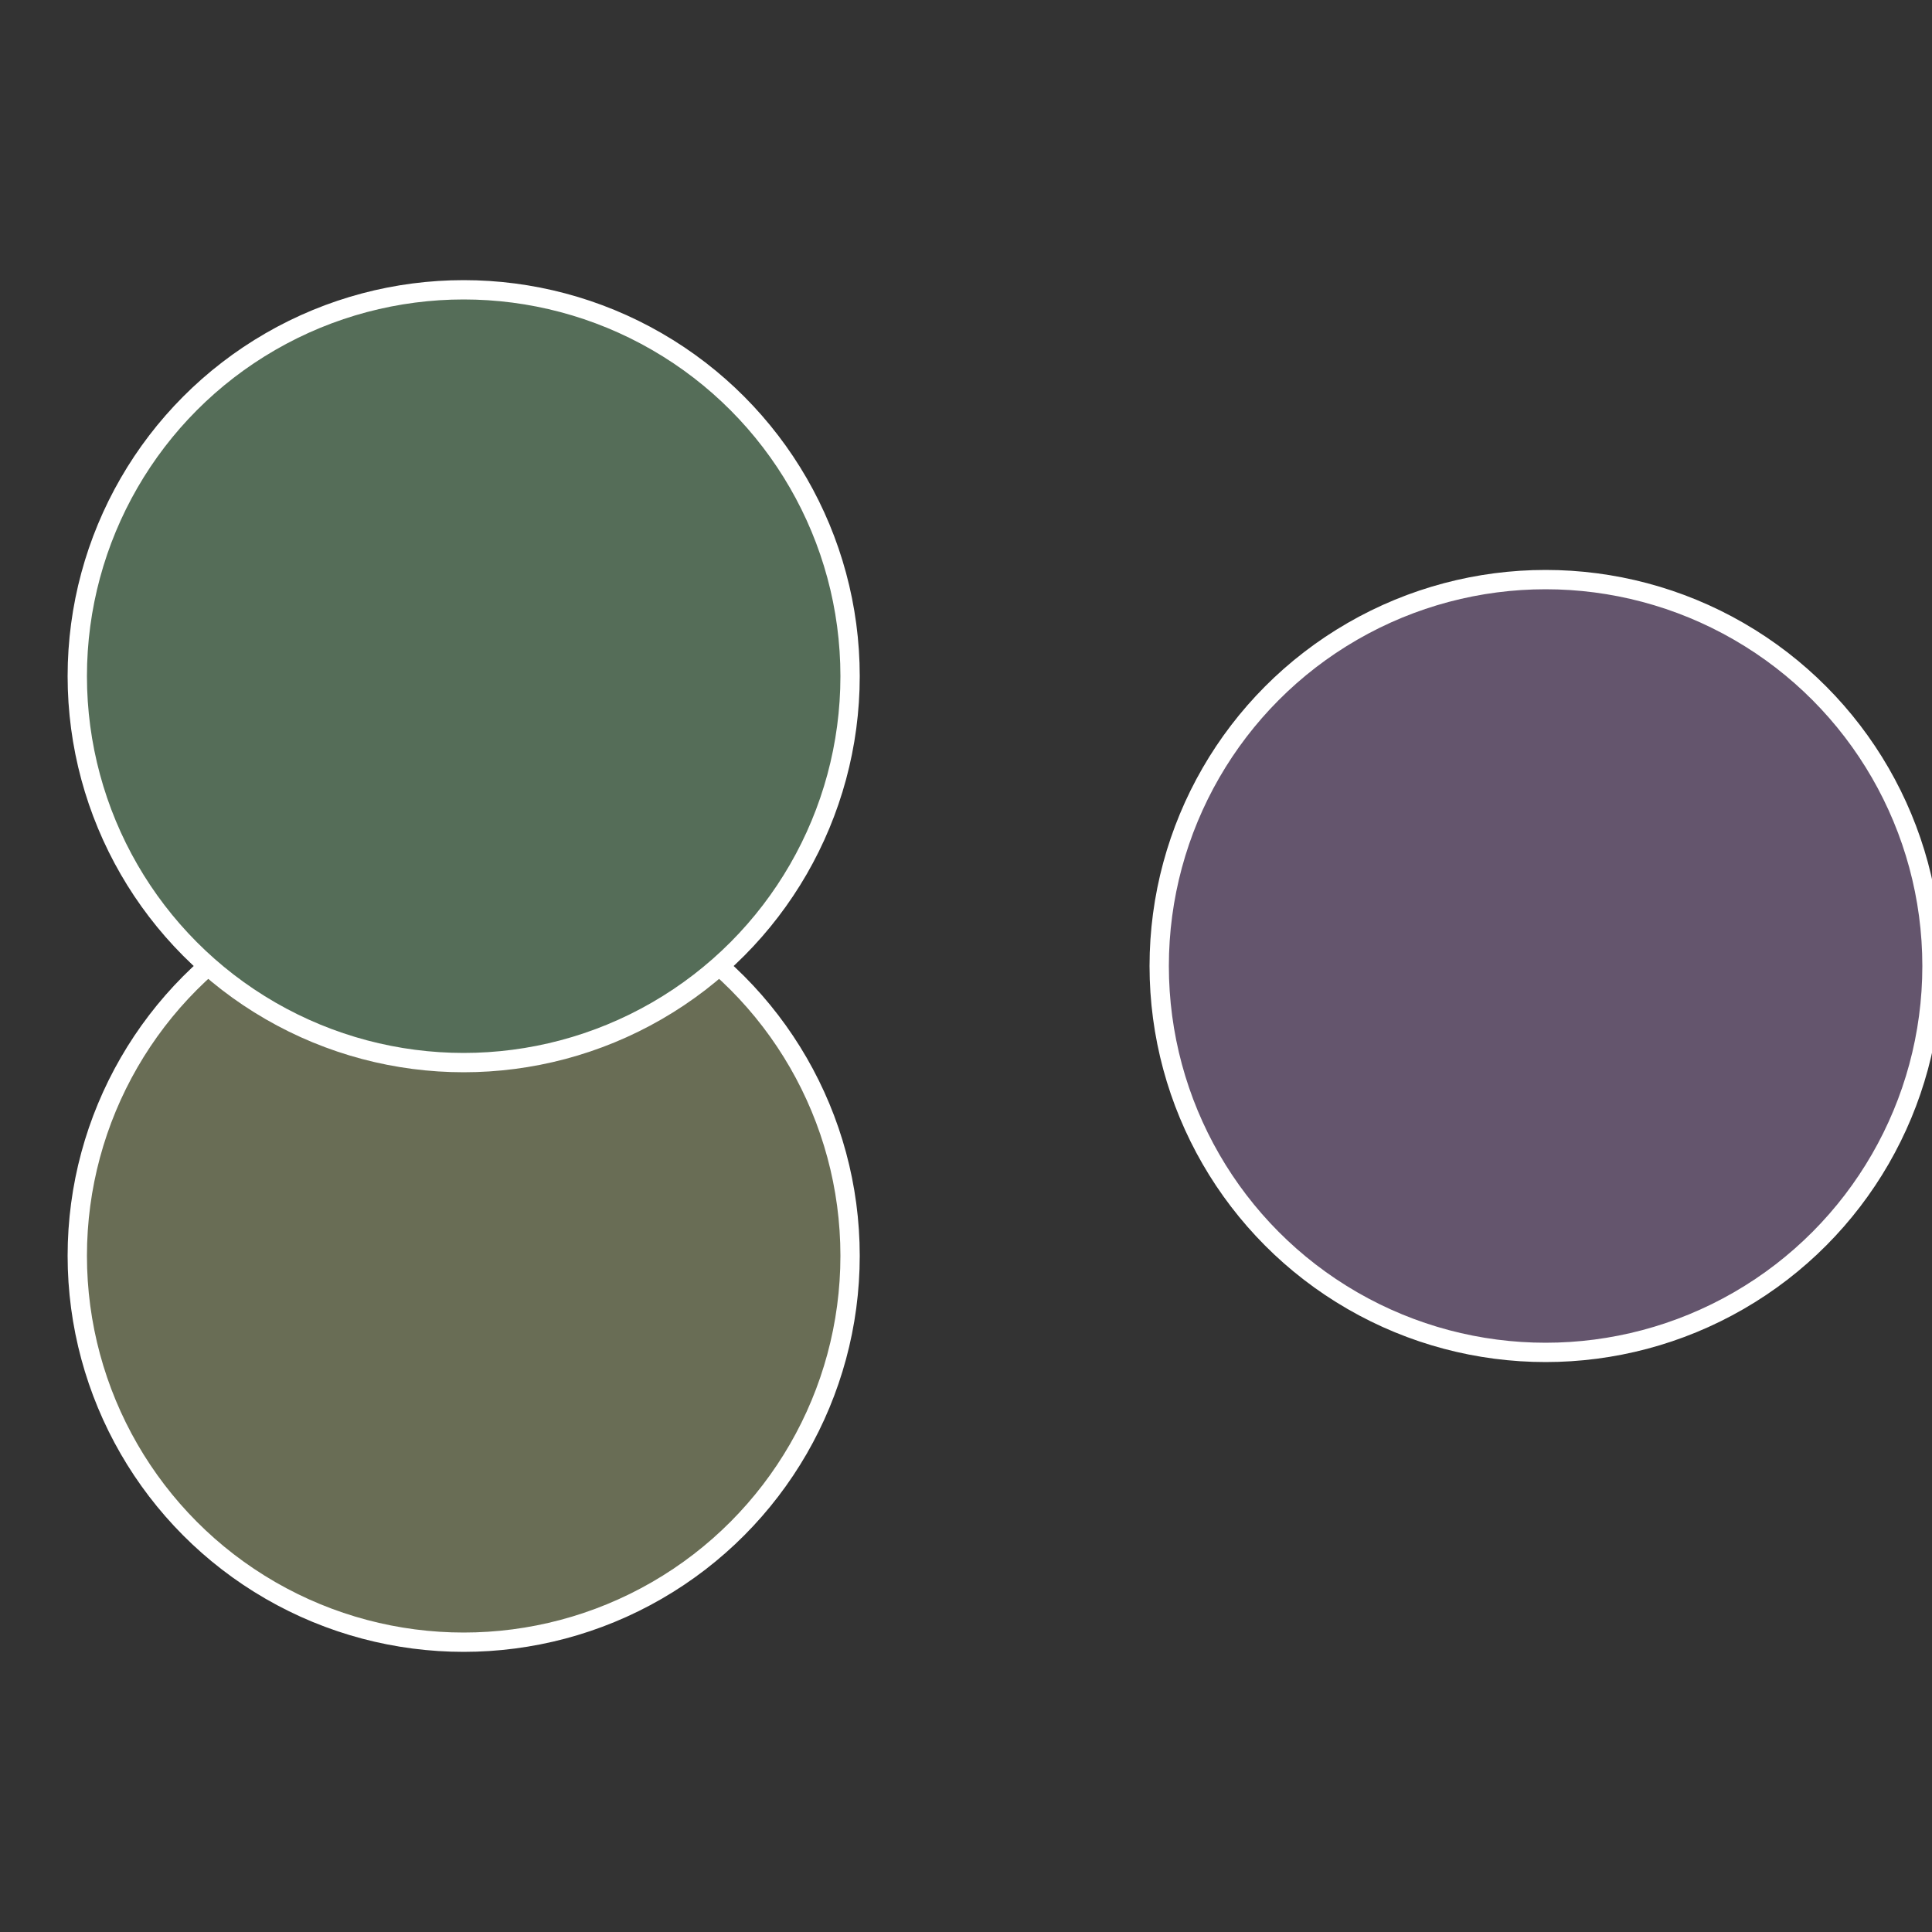
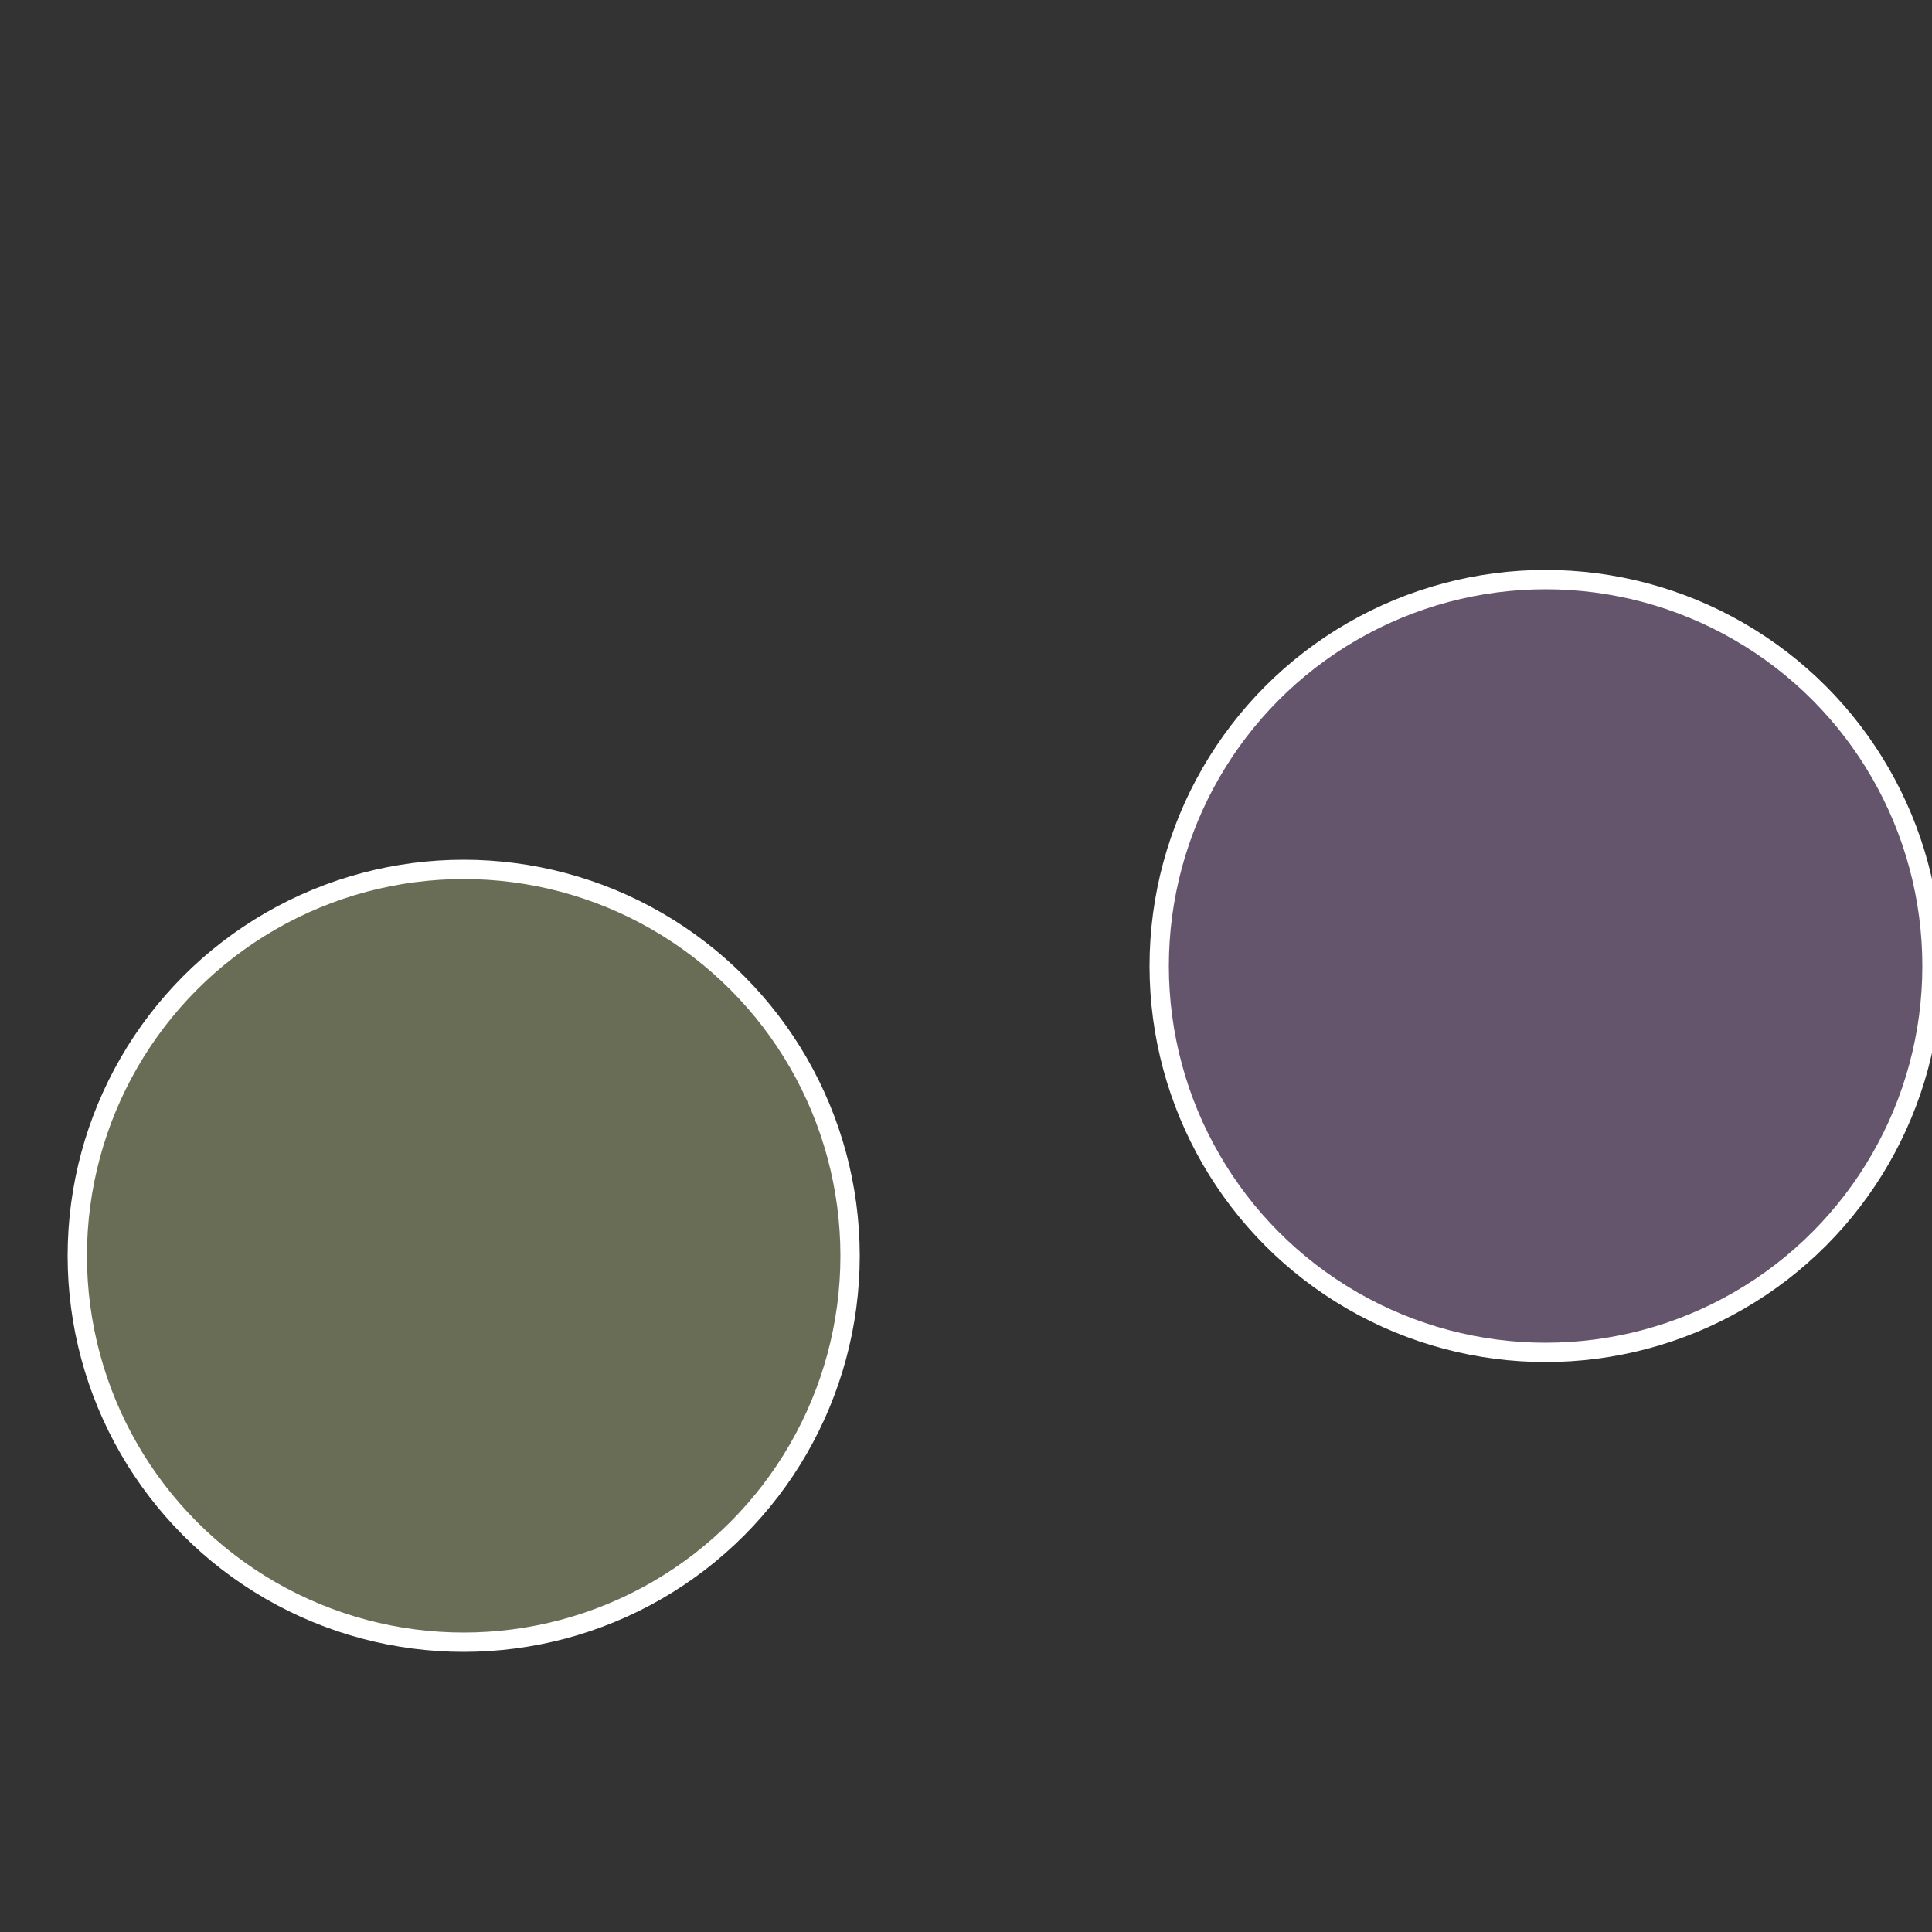
<svg xmlns="http://www.w3.org/2000/svg" width="500" height="500" viewBox="-1 -1 2 2">
  <rect x="-1" y="-1" width="2" height="2" fill="#333333" stroke="none" />
  <circle cx="0.6" cy="0" r="0.4" fill="#64556d" stroke="#fff" stroke-width="1%" />
  <circle cx="-0.52" cy="0.3" r="0.4" fill="#696d55" stroke="#fff" stroke-width="1%" />
-   <circle cx="-0.52" cy="-0.3" r="0.4" fill="#556d58" stroke="#fff" stroke-width="1%" />
</svg>